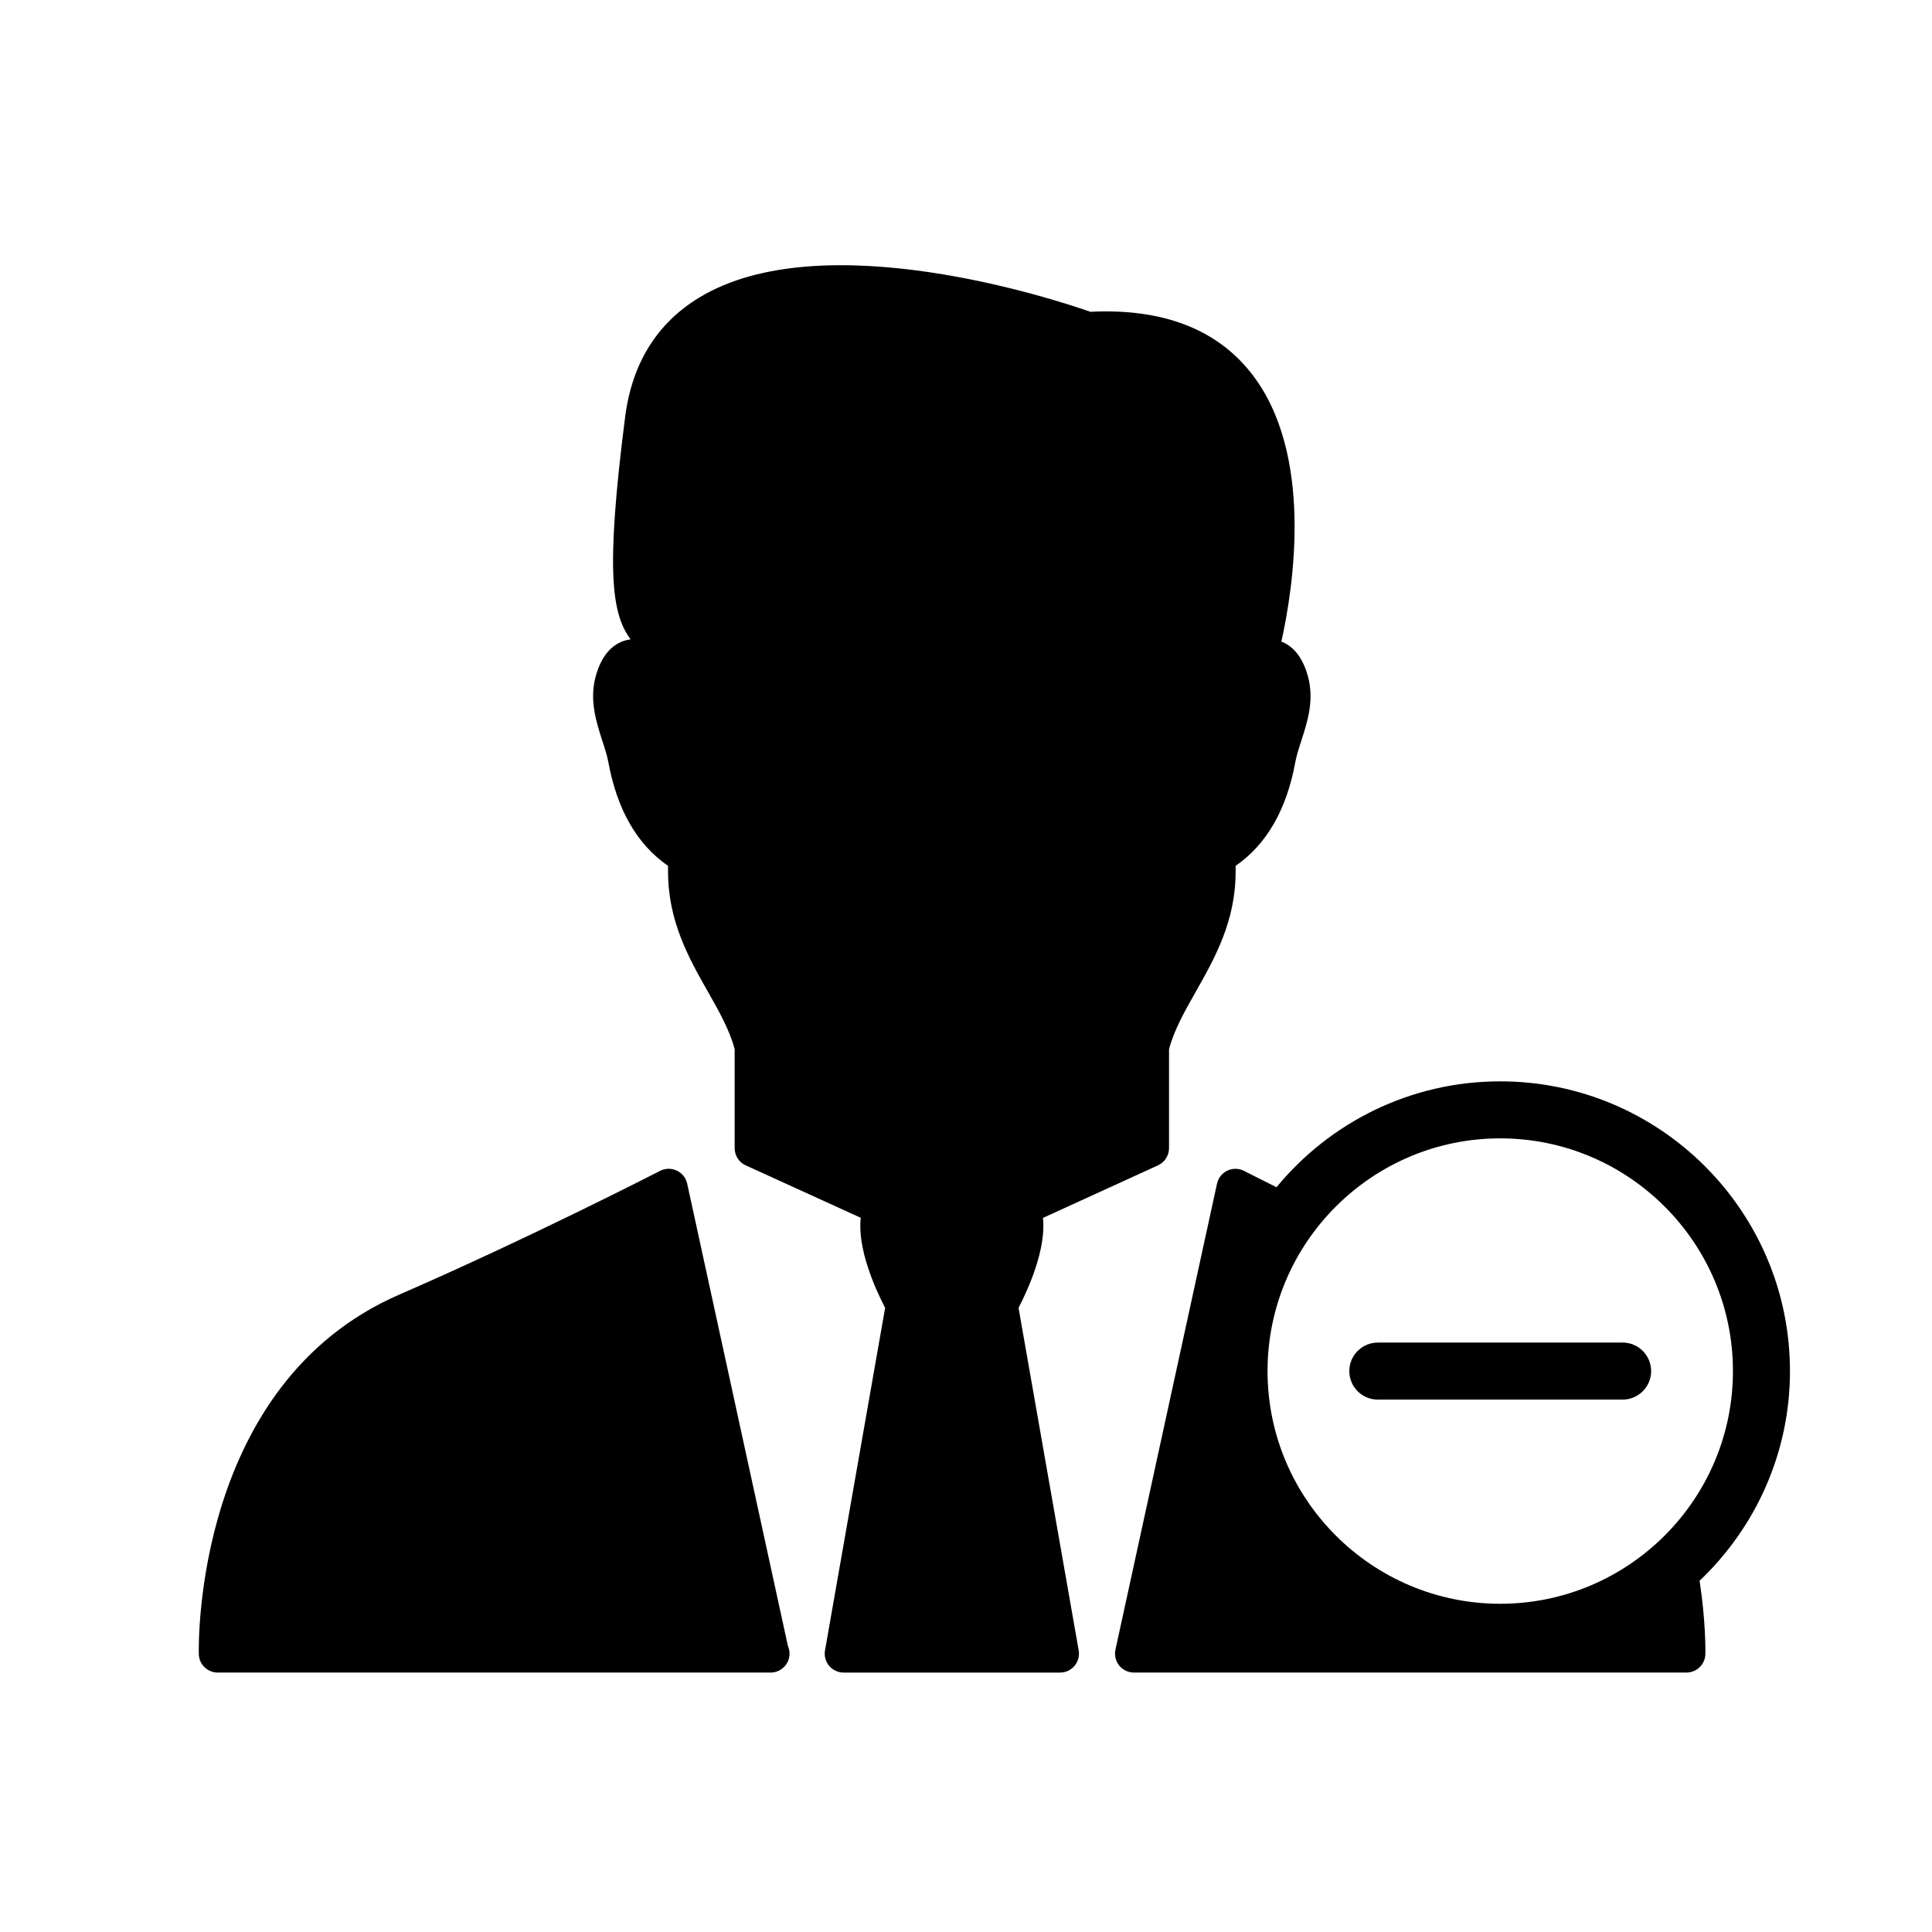
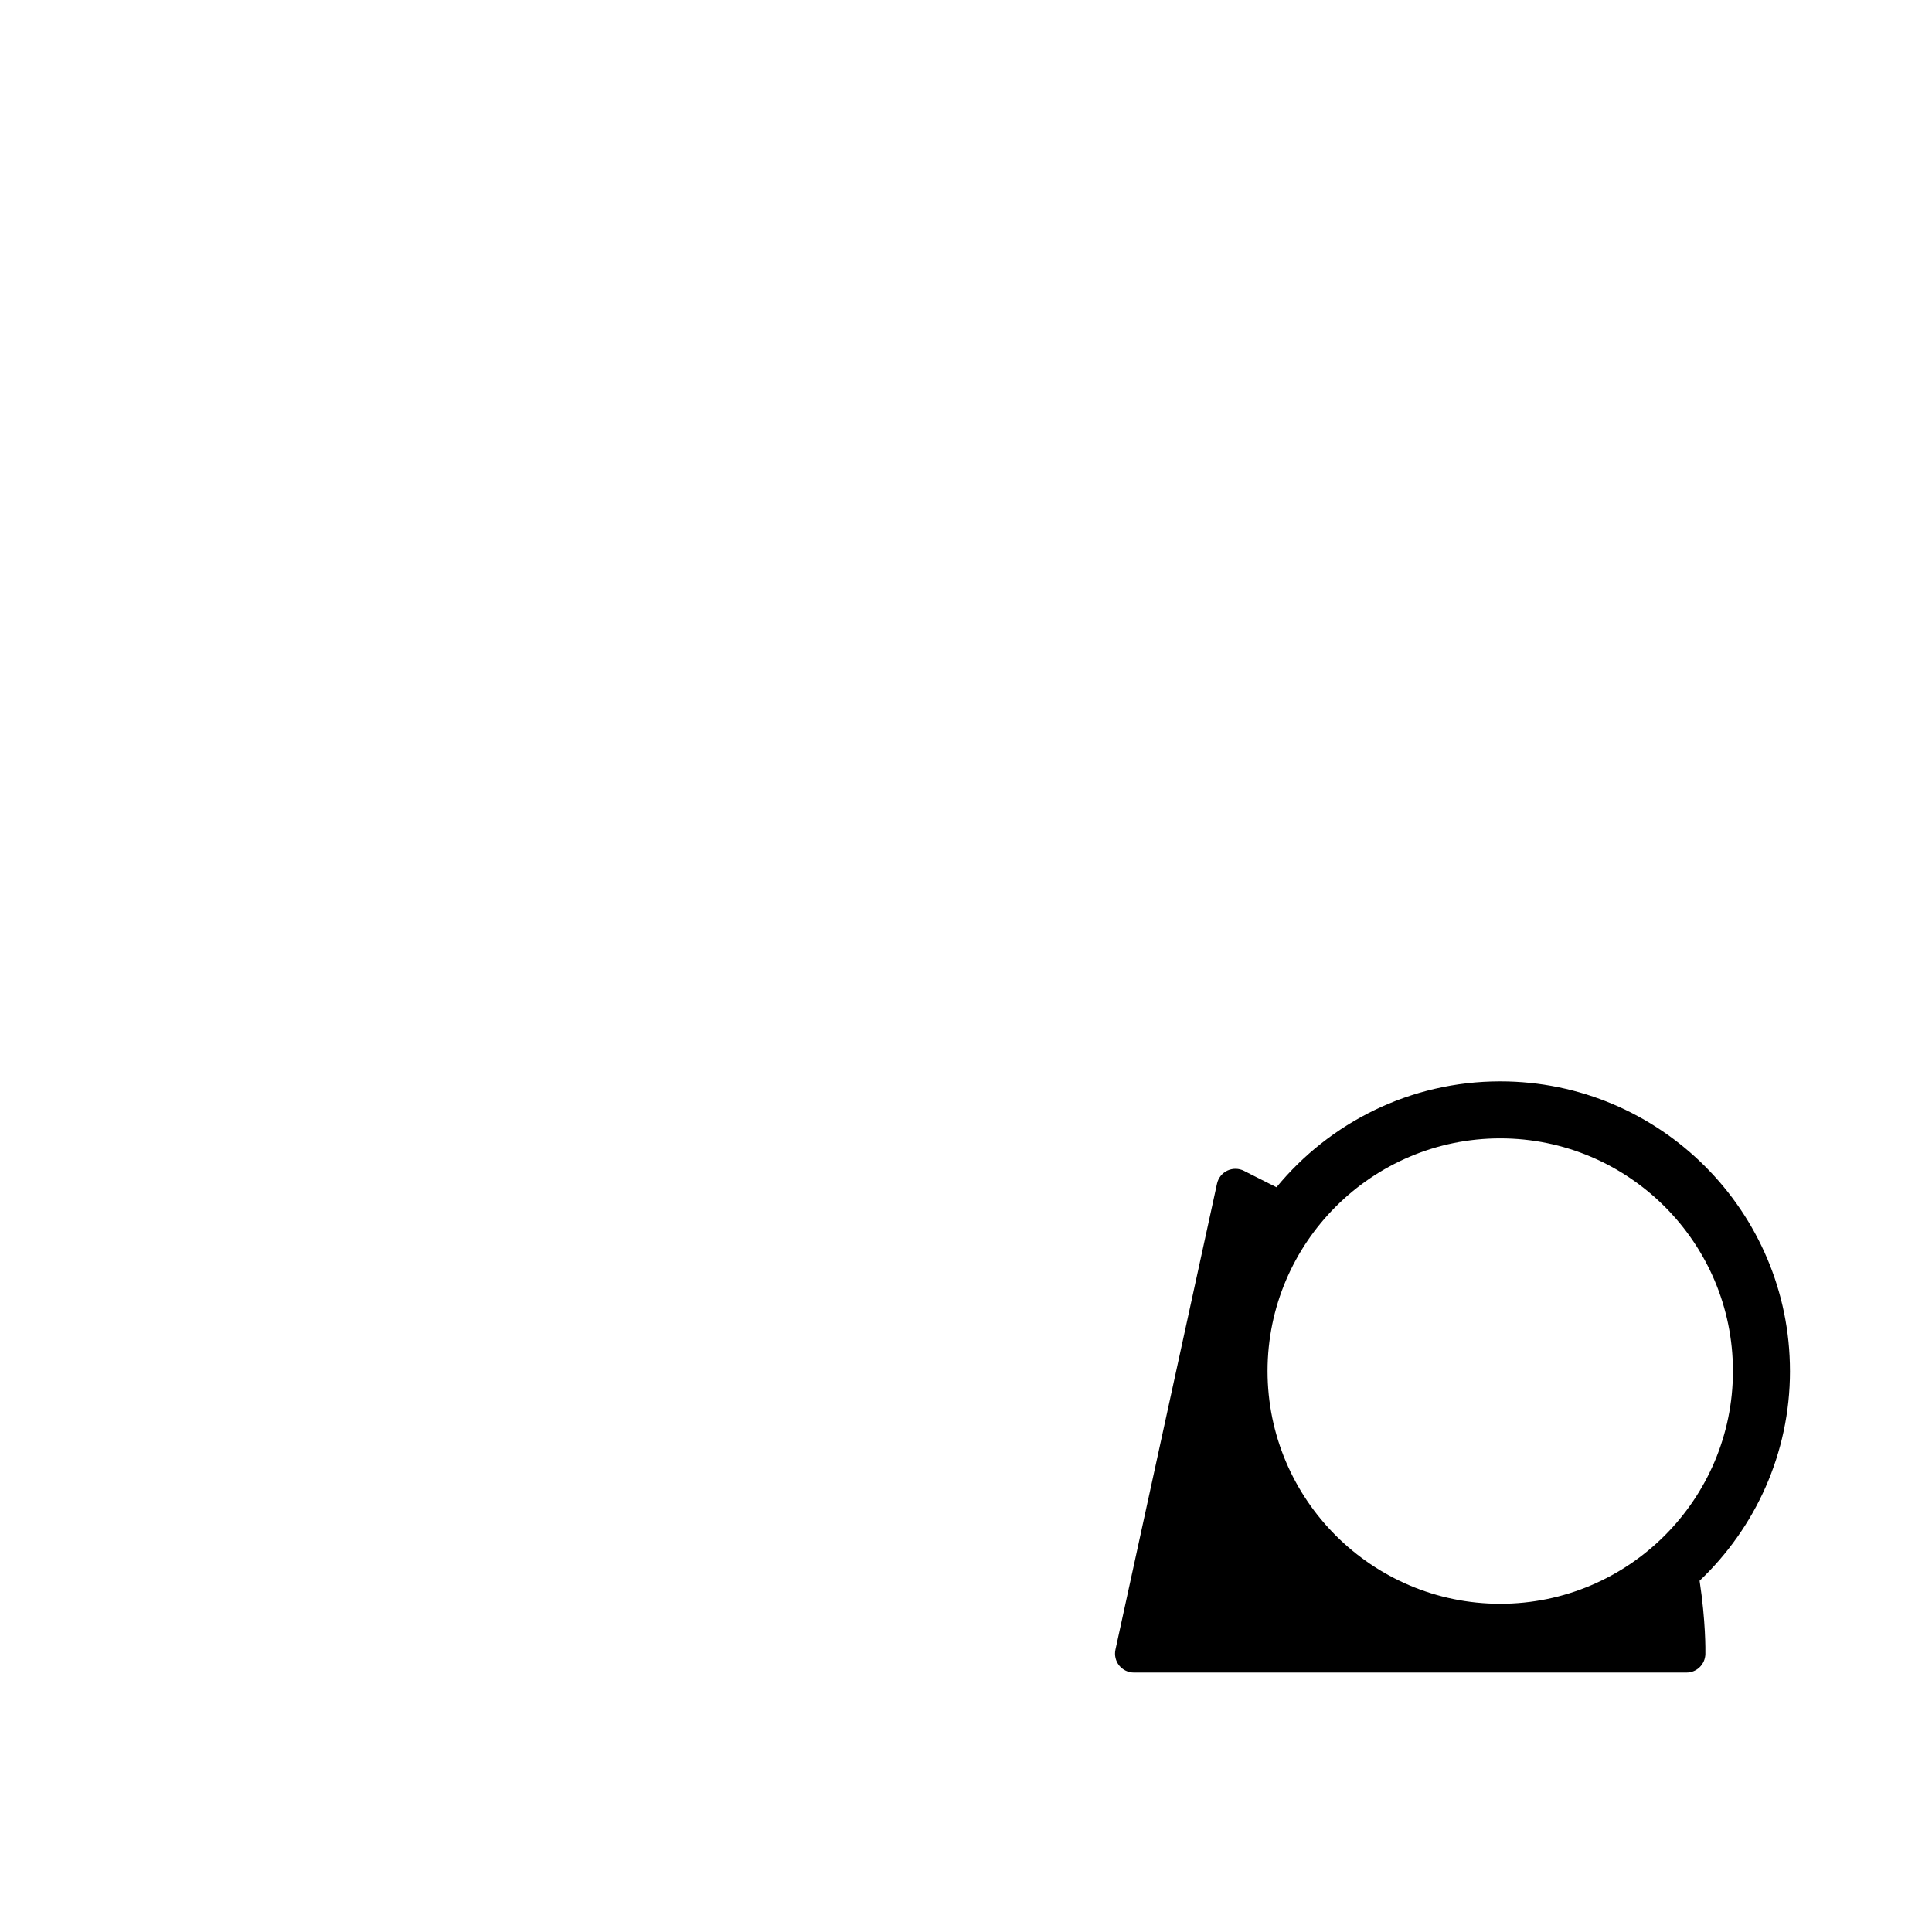
<svg xmlns="http://www.w3.org/2000/svg" fill="#000000" width="800px" height="800px" version="1.1" viewBox="144 144 512 512">
  <g>
-     <path d="m420.39 466.76 30.48-13.93c1.789-0.812 2.934-2.602 2.934-4.559v-26.223c1.352-5.129 4.152-10.055 7.106-15.27 4.938-8.711 10.539-18.59 10.539-31.699 0-0.5 0.004-1.059 0.012-1.633 8.176-5.633 13.496-14.844 15.809-27.469 0.316-1.742 0.938-3.648 1.586-5.664 1.617-4.988 3.445-10.641 1.812-16.871-1.547-5.894-4.449-8.387-7.09-9.418 3.109-13.98 8.898-50.07-8.23-71.434-9.25-11.539-23.496-16.887-42.379-15.965-8.922-3.125-70.953-23.684-103.72-3.734-11.18 6.801-17.766 17.441-19.582 31.617-5.367 41.832-3.359 52.348 1.445 58.93-3.043 0.398-7.297 2.394-9.297 10-1.629 6.238 0.203 11.887 1.809 16.879 0.66 2.016 1.273 3.918 1.594 5.664 2.324 12.625 7.633 21.828 15.816 27.473 0.004 0.57 0.012 1.133 0.012 1.629 0 13.109 5.598 22.988 10.543 31.699 2.953 5.215 5.758 10.148 7.106 15.27v26.223c0 1.965 1.145 3.75 2.926 4.559l30.484 13.891c-0.918 8.219 3.812 18.781 6.465 23.867l-15.934 90.785c-0.258 1.457 0.152 2.953 1.098 4.09 0.945 1.129 2.359 1.785 3.84 1.785h57.355c1.477 0 2.875-0.656 3.84-1.785 0.945-1.137 1.355-2.629 1.098-4.09l-15.941-90.785c2.644-5.078 7.359-15.625 6.469-23.832z" />
-     <path d="m326.11 457.68c-0.328-1.523-1.352-2.805-2.762-3.465-1.406-0.66-3.043-0.637-4.43 0.082-0.332 0.172-34.441 17.703-69.168 32.816-54.102 23.559-53.133 92.328-53.062 95.238 0.059 2.719 2.281 4.891 5.008 4.891h146.43c0.031 0 0.066-0.004 0.105 0 2.766 0 5.004-2.242 5.004-5.008 0-0.711-0.145-1.395-0.422-2.004z" />
    <path d="m618.36 507.35c0-42.336-34.445-76.781-76.781-76.781-23.855 0-45.203 10.941-59.297 28.062-5.285-2.641-8.484-4.281-8.586-4.332-1.375-0.711-3.012-0.734-4.422-0.082-1.406 0.66-2.422 1.945-2.754 3.465l-26.914 123.49c-0.324 1.477 0.047 3.027 0.992 4.211 0.945 1.168 2.387 1.859 3.894 1.859h146.44c2.727 0 4.941-2.172 5.008-4.891 0.02-0.934 0.105-8.66-1.531-19.438 14.723-14 23.953-33.711 23.953-55.566zm-76.781-61.672c34.004 0 61.668 27.664 61.668 61.668s-27.664 61.668-61.668 61.668-61.668-27.664-61.668-61.668c0.004-34.004 27.668-61.668 61.668-61.668z" />
-     <path d="m509.14 514.91h64.867c4.172 0 7.559-3.387 7.559-7.559s-3.387-7.559-7.559-7.559l-64.867 0.004c-4.172 0-7.559 3.387-7.559 7.559 0 4.172 3.387 7.555 7.559 7.555z" />
  </g>
</svg>